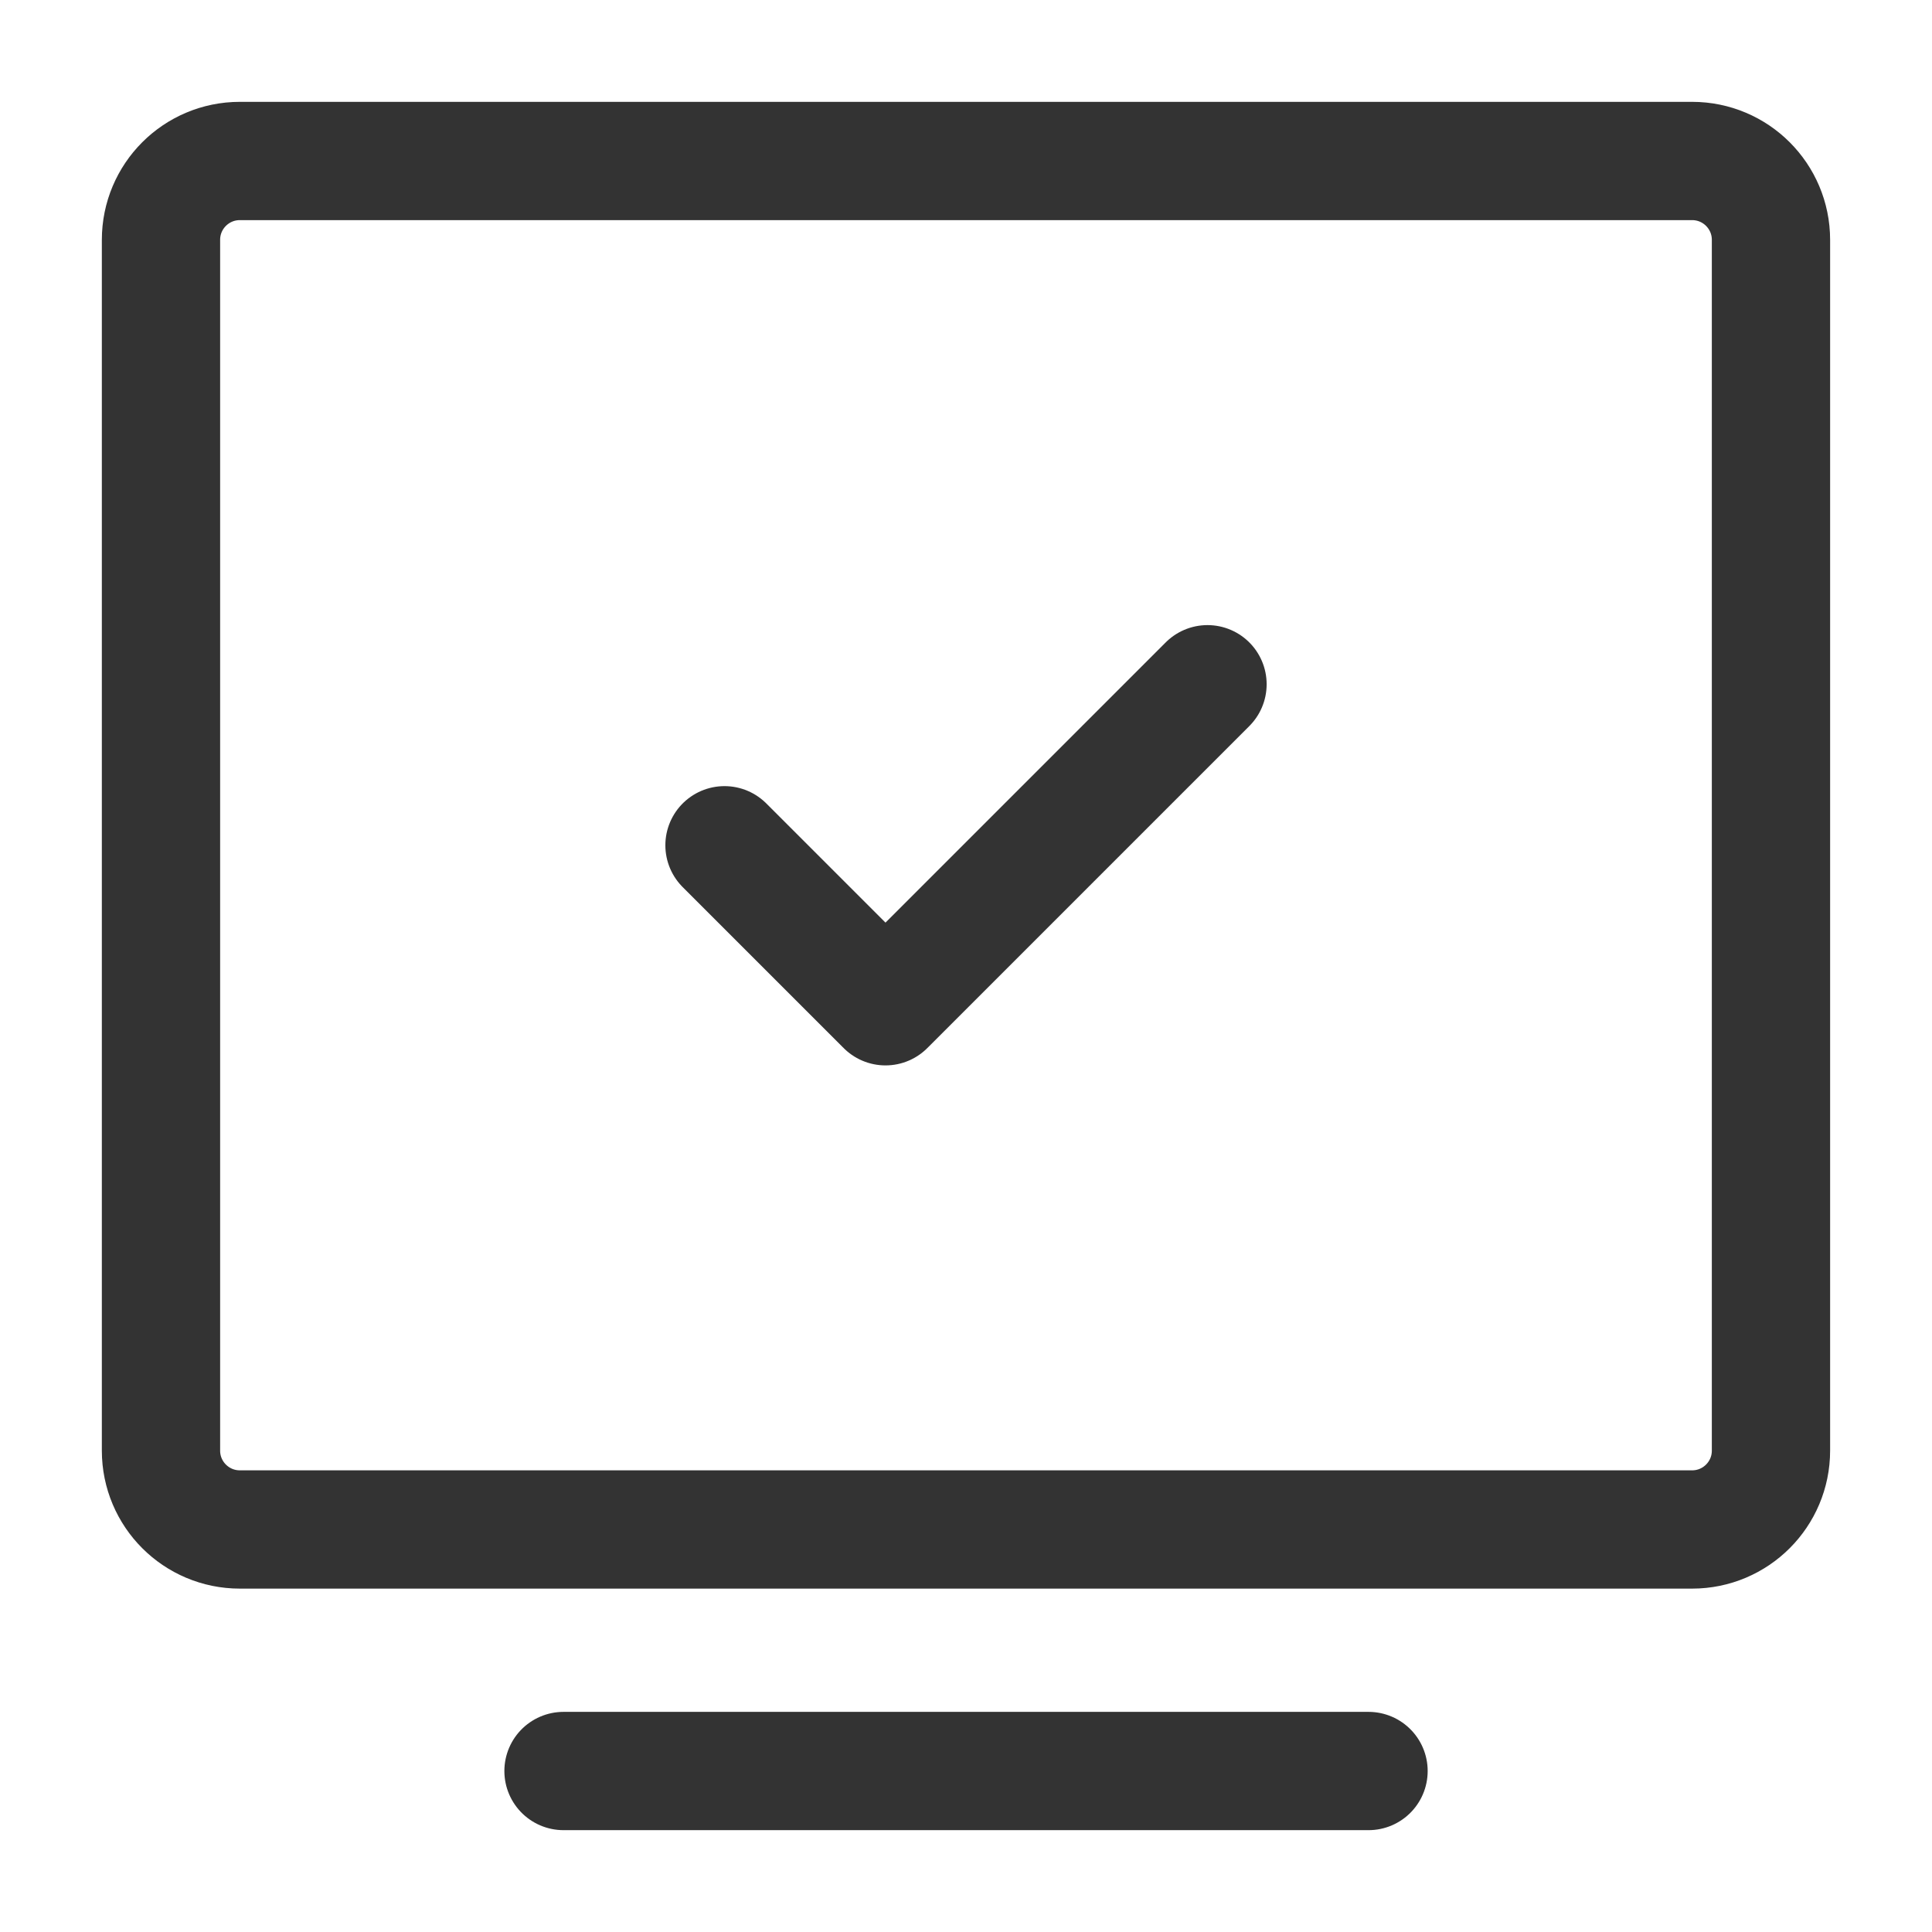
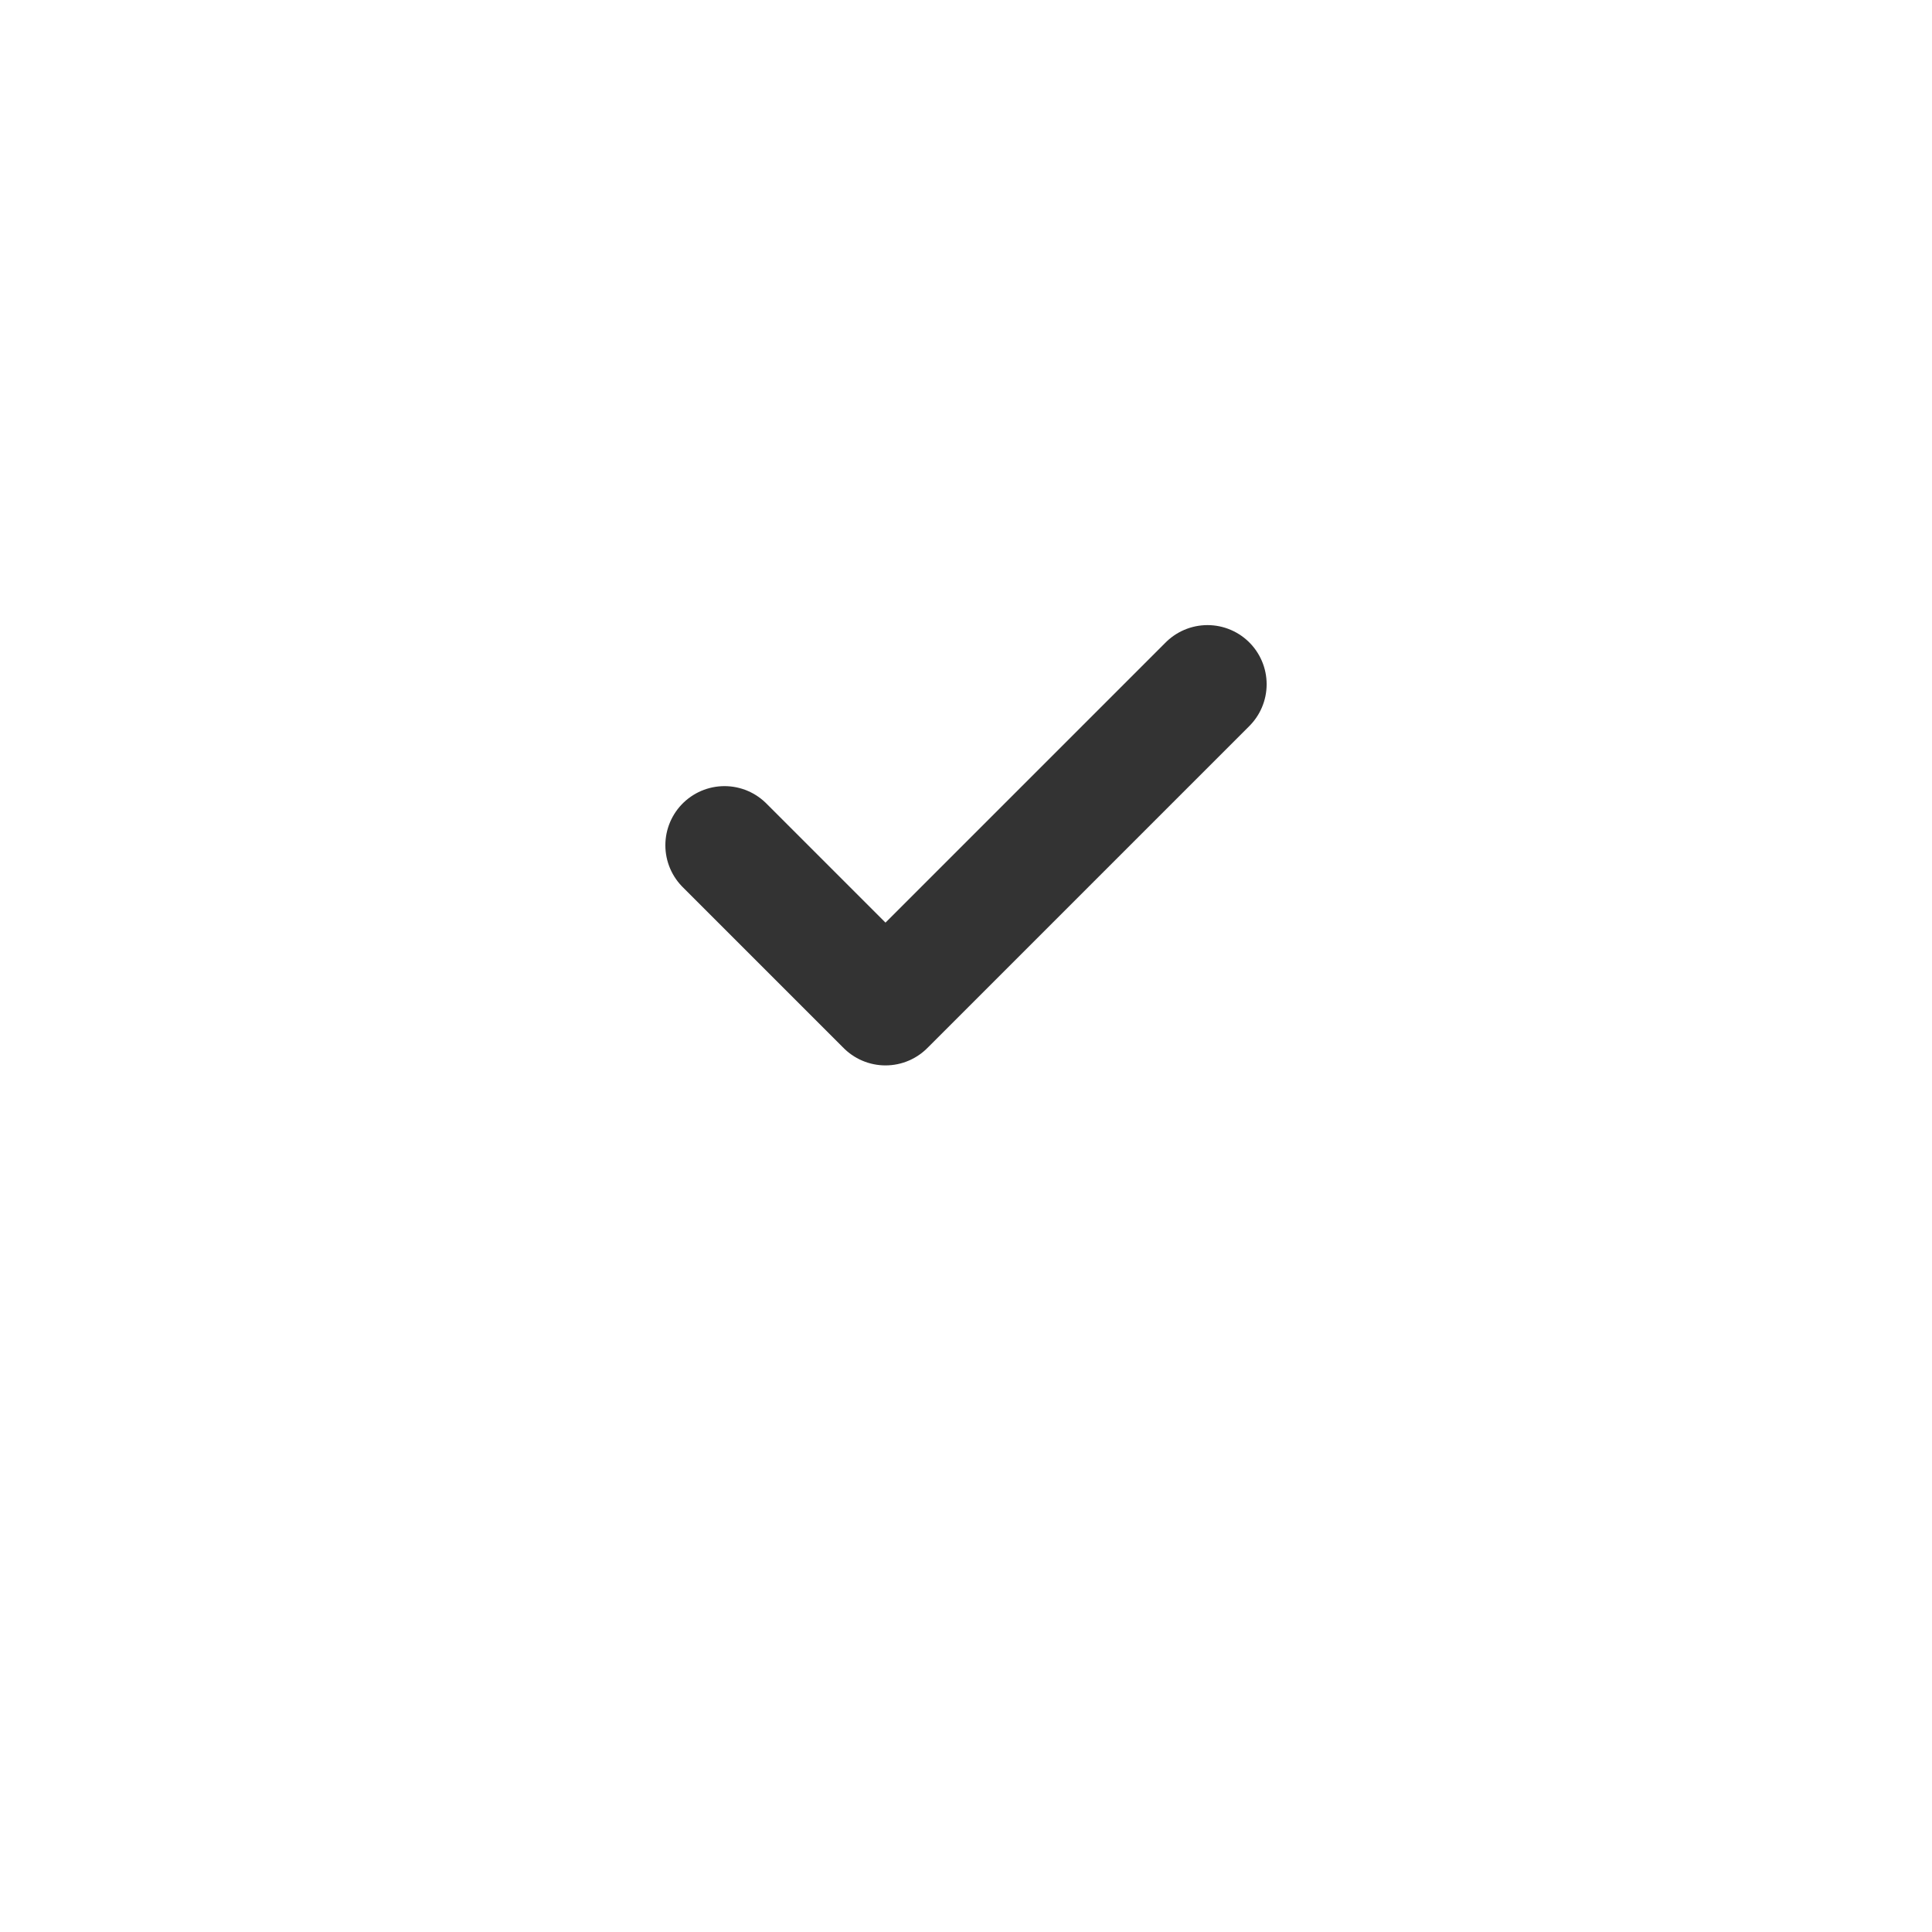
<svg xmlns="http://www.w3.org/2000/svg" width="49" height="49" viewBox="0 0 49 49" fill="none">
-   <path d="M14.292 44.917L34.709 44.917" stroke="#333333" stroke-width="3" stroke-linecap="round" stroke-linejoin="round" />
-   <path d="M4.083 36.791V6.083C4.083 4.978 4.978 4.083 6.083 4.083H42.916C44.021 4.083 44.916 4.978 44.916 6.083V36.791C44.916 37.896 44.021 38.791 42.916 38.791H6.083C4.978 38.791 4.083 37.896 4.083 36.791Z" stroke="#333333" stroke-width="3" />
  <path d="M18.375 21.438L22.458 25.521L30.625 17.354" stroke="#333333" stroke-width="3" stroke-linecap="round" stroke-linejoin="round" />
</svg>